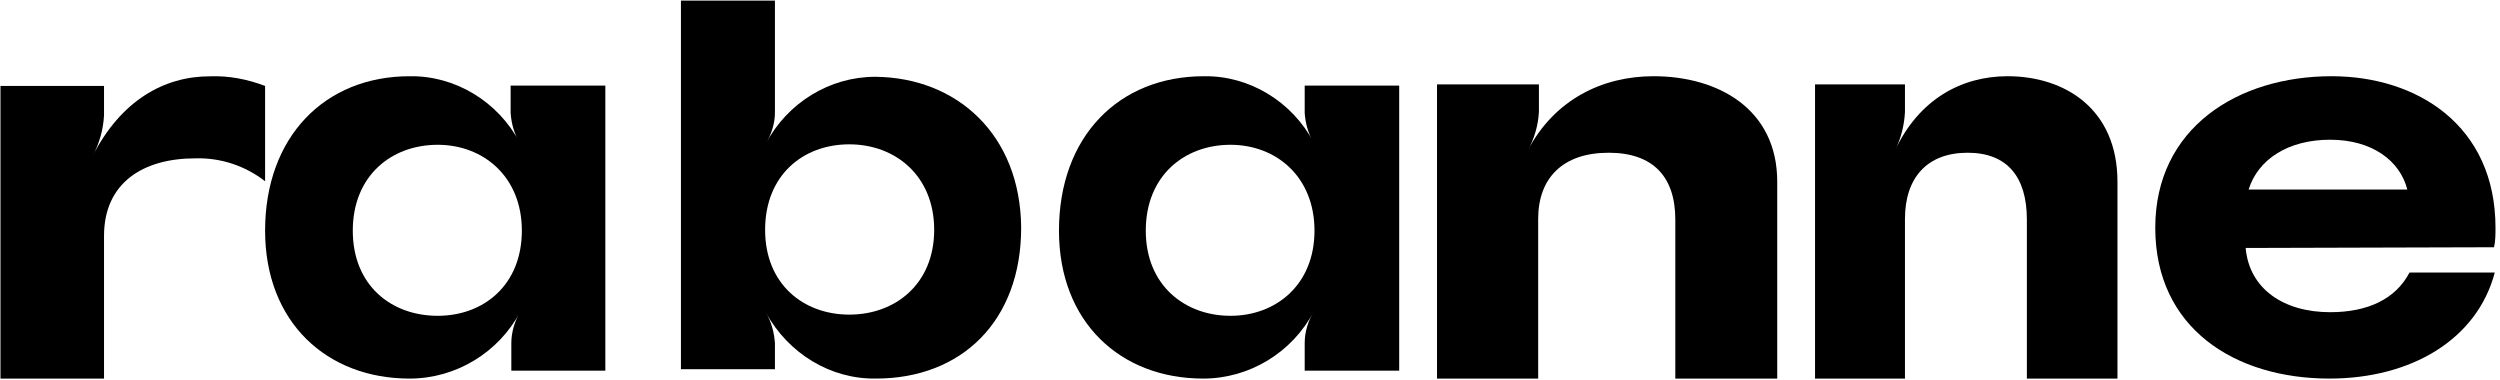
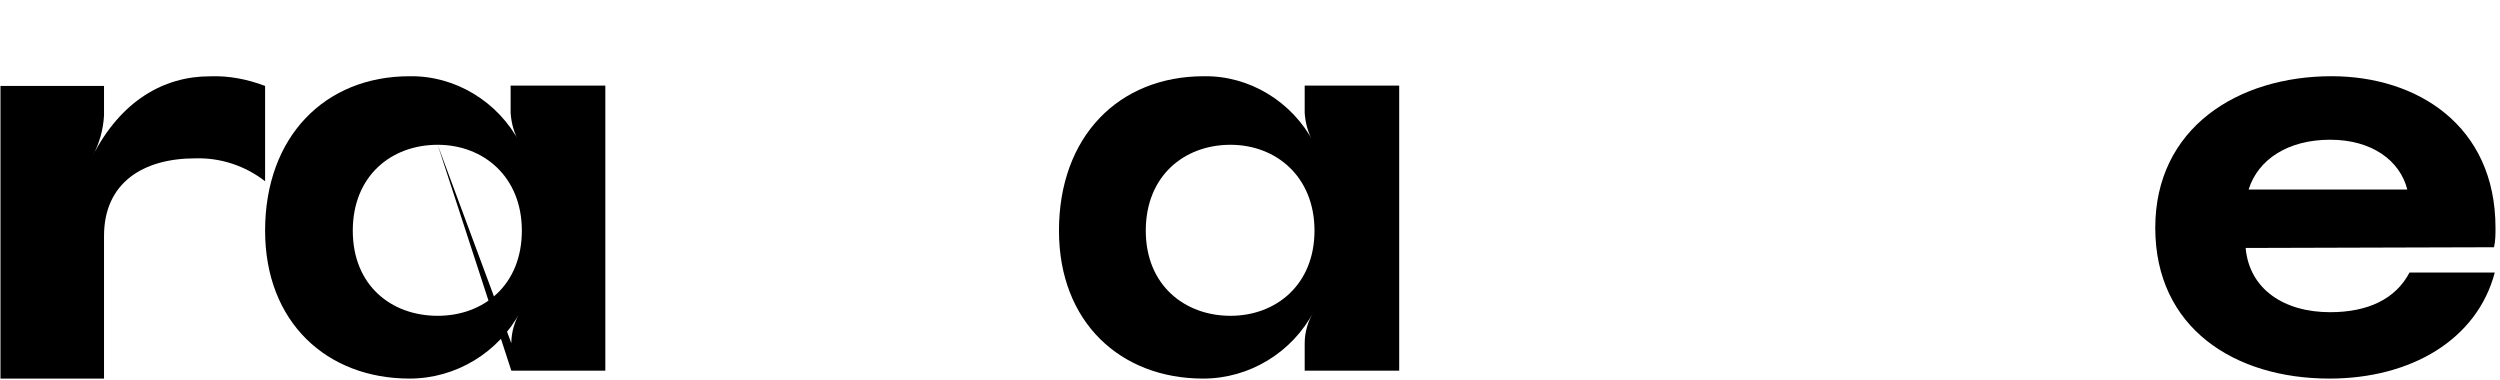
<svg xmlns="http://www.w3.org/2000/svg" xmlns:ns1="http://www.serif.com/" width="100%" height="100%" viewBox="0 0 836 127" xml:space="preserve" style="fill-rule:evenodd;clip-rule:evenodd;stroke-linejoin:round;stroke-miterlimit:2;">
  <g id="Artboard1" transform="matrix(1,0,0,0.989,0,24.633)">
    <rect x="0" y="-24.903" width="836" height="127.876" style="fill:none;" />
    <clipPath id="_clip1">
      <rect x="0" y="-24.903" width="836" height="127.876" />
    </clipPath>
    <g clip-path="url(#_clip1)">
      <g id="Tavola-da-disegno1" ns1:id="Tavola da disegno1" transform="matrix(1,0,0,1.011,0,-1.032)">
-         <rect x="0" y="0" width="835.657" height="93.649" style="fill:none;" />
-       </g>
+         </g>
      <g transform="matrix(1.652,0,0,1.67,-543.423,-27.237)">
        <path d="M350.005,24.777C349.85,27.62 349.074,30.463 347.676,33.006C353.421,21.784 362.115,16.846 371.431,16.846C375.313,16.697 379.039,17.445 382.61,18.792L382.61,38.094C378.574,34.952 373.605,33.306 368.481,33.455C357.923,33.455 350.005,38.393 350.005,49.166L350.005,78.045L329.045,78.045L329.045,18.792L350.005,18.792L350.005,24.777Z" style="fill-rule:nonzero;" />
      </g>
      <g transform="matrix(1.652,0,0,1.67,-543.423,-27.237)">
-         <path d="M417.542,30.71C408.17,30.71 400.36,36.992 400.36,48.095C400.36,59.199 408.17,65.335 417.542,65.335C426.914,65.335 434.582,59.052 434.582,48.095C434.582,37.138 426.772,30.71 417.542,30.71ZM432.452,76.438L432.452,70.886C432.452,68.549 433.162,66.357 434.298,64.458C429.896,72.786 421.234,78.045 411.862,78.045C395.106,78.045 382.61,66.649 382.61,48.095C382.61,29.103 394.68,16.83 411.862,16.83C421.092,16.684 429.754,21.944 434.156,30.271C433.02,28.518 432.452,26.327 432.31,24.281L432.31,18.73L451.48,18.73L451.48,76.438L432.452,76.438Z" style="fill-rule:nonzero;" />
+         <path d="M417.542,30.71C408.17,30.71 400.36,36.992 400.36,48.095C400.36,59.199 408.17,65.335 417.542,65.335C426.914,65.335 434.582,59.052 434.582,48.095C434.582,37.138 426.772,30.71 417.542,30.71ZL432.452,70.886C432.452,68.549 433.162,66.357 434.298,64.458C429.896,72.786 421.234,78.045 411.862,78.045C395.106,78.045 382.61,66.649 382.61,48.095C382.61,29.103 394.68,16.83 411.862,16.83C421.092,16.684 429.754,21.944 434.156,30.271C433.02,28.518 432.452,26.327 432.31,24.281L432.31,18.73L451.48,18.73L451.48,76.438L432.452,76.438Z" style="fill-rule:nonzero;" />
      </g>
      <g transform="matrix(1.652,0,0,1.67,-543.423,-27.237)">
-         <path d="M500.864,65.095C510.237,65.095 518.047,58.84 518.047,47.929C518.047,37.019 510.237,30.618 500.864,30.618C491.493,30.618 483.824,36.873 483.824,47.929C483.824,58.985 491.634,65.095 500.864,65.095ZM535.654,47.493C535.654,66.404 523.584,78.042 506.261,78.042C497.031,78.187 488.511,72.951 483.967,64.659C485.102,66.55 485.67,68.732 485.812,70.914L485.812,76.151L466.784,76.151L466.784,1.523L485.812,1.523L485.812,24.217C485.812,26.399 485.102,28.581 483.967,30.472C488.368,22.18 496.888,16.943 506.118,16.943C522.732,17.089 535.512,28.727 535.654,47.493Z" style="fill-rule:nonzero;" />
-       </g>
+         </g>
      <g transform="matrix(1.652,0,0,1.67,-543.423,-27.237)">
        <path d="M578.025,30.71C568.672,30.71 560.878,36.992 560.878,48.095C560.878,59.199 568.814,65.335 578.025,65.335C587.236,65.335 595.03,59.052 595.03,48.095C595.03,37.138 587.236,30.71 578.025,30.71ZM593.046,76.438L593.046,70.886C593.046,68.549 593.754,66.357 594.888,64.458C590.495,72.786 581.851,78.045 572.498,78.045C555.777,78.045 543.306,66.649 543.306,48.095C543.306,29.103 555.352,16.83 572.64,16.83C581.851,16.684 590.495,21.944 594.888,30.271C593.754,28.518 593.187,26.327 593.046,24.281L593.046,18.73L612.176,18.73L612.176,76.438L593.046,76.438Z" style="fill-rule:nonzero;" />
      </g>
      <g transform="matrix(1.652,0,0,1.67,-543.423,-27.237)">
-         <path d="M640.459,24.047C640.307,26.755 639.549,29.462 638.184,31.869C643.644,21.49 653.354,16.827 663.669,16.827C676.714,16.827 688.698,23.446 688.698,38.186L688.698,78.045L668.068,78.045L668.068,45.857C668.068,37.133 663.517,32.32 654.566,32.32C645.313,32.32 640.307,37.434 640.307,45.707L640.307,78.045L619.829,78.045L619.829,18.482L640.459,18.482L640.459,24.047Z" style="fill-rule:nonzero;" />
-       </g>
+         </g>
      <g transform="matrix(1.652,0,0,1.67,-543.423,-27.237)">
-         <path d="M714.554,24.047C714.419,26.755 713.745,29.462 712.531,31.869C717.386,21.49 726.015,16.827 735.319,16.827C746.916,16.827 757.568,23.446 757.568,38.186L757.568,78.045L739.23,78.045L739.23,45.857C739.23,37.133 735.185,32.32 727.229,32.32C719.003,32.32 714.554,37.434 714.554,45.707L714.554,78.045L696.351,78.045L696.351,18.482L714.554,18.482L714.554,24.047Z" style="fill-rule:nonzero;" />
-       </g>
+         </g>
      <g transform="matrix(1.652,0,0,1.67,-543.423,-27.237)">
        <path d="M816.238,39.766C814.753,33.922 809.098,29.685 800.62,29.685C792.141,29.685 786.042,33.629 784.114,39.766L816.238,39.766ZM783.517,51.6C784.259,59.928 791.253,64.604 800.62,64.604C808.211,64.604 813.858,61.974 816.689,56.568L833.945,56.568C830.371,70.155 816.988,78.045 800.474,78.045C781.282,78.045 765.22,67.818 765.22,47.509C765.22,27.347 781.879,16.827 800.918,16.827C818.174,16.827 834.09,26.763 834.09,47.509C834.09,48.824 834.09,50.139 833.792,51.454L783.517,51.6Z" style="fill-rule:nonzero;" />
      </g>
    </g>
  </g>
</svg>